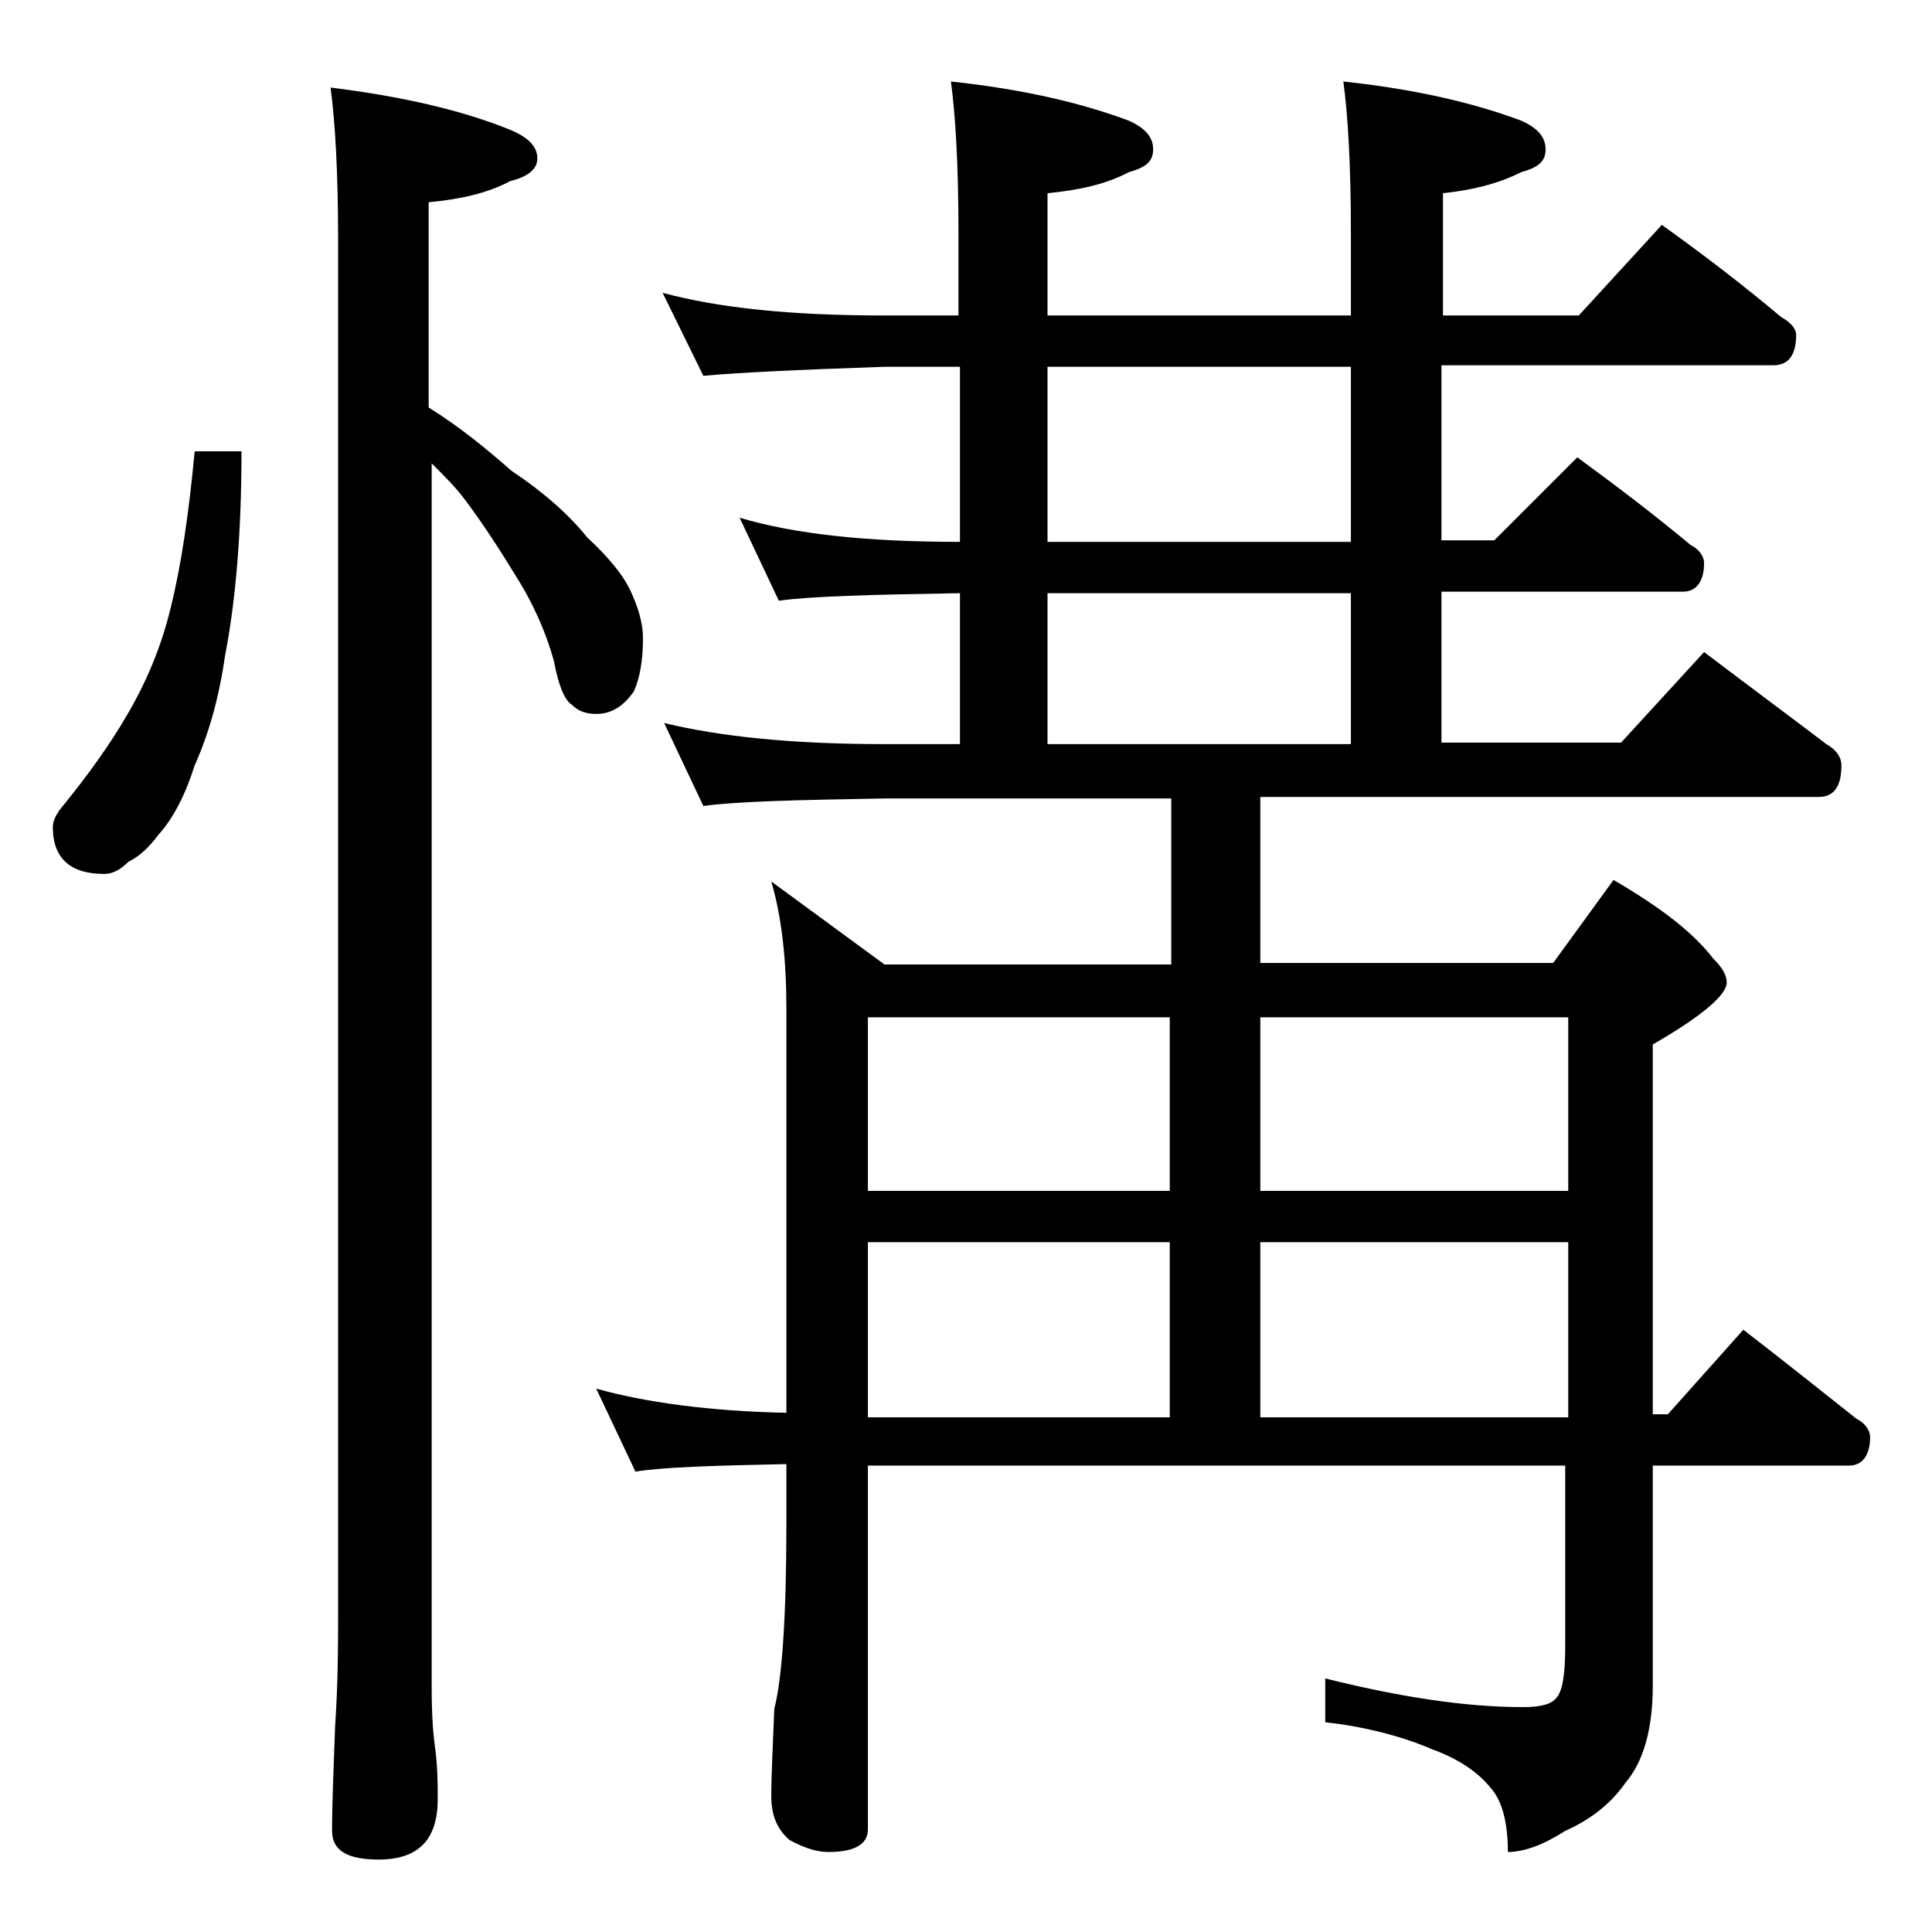
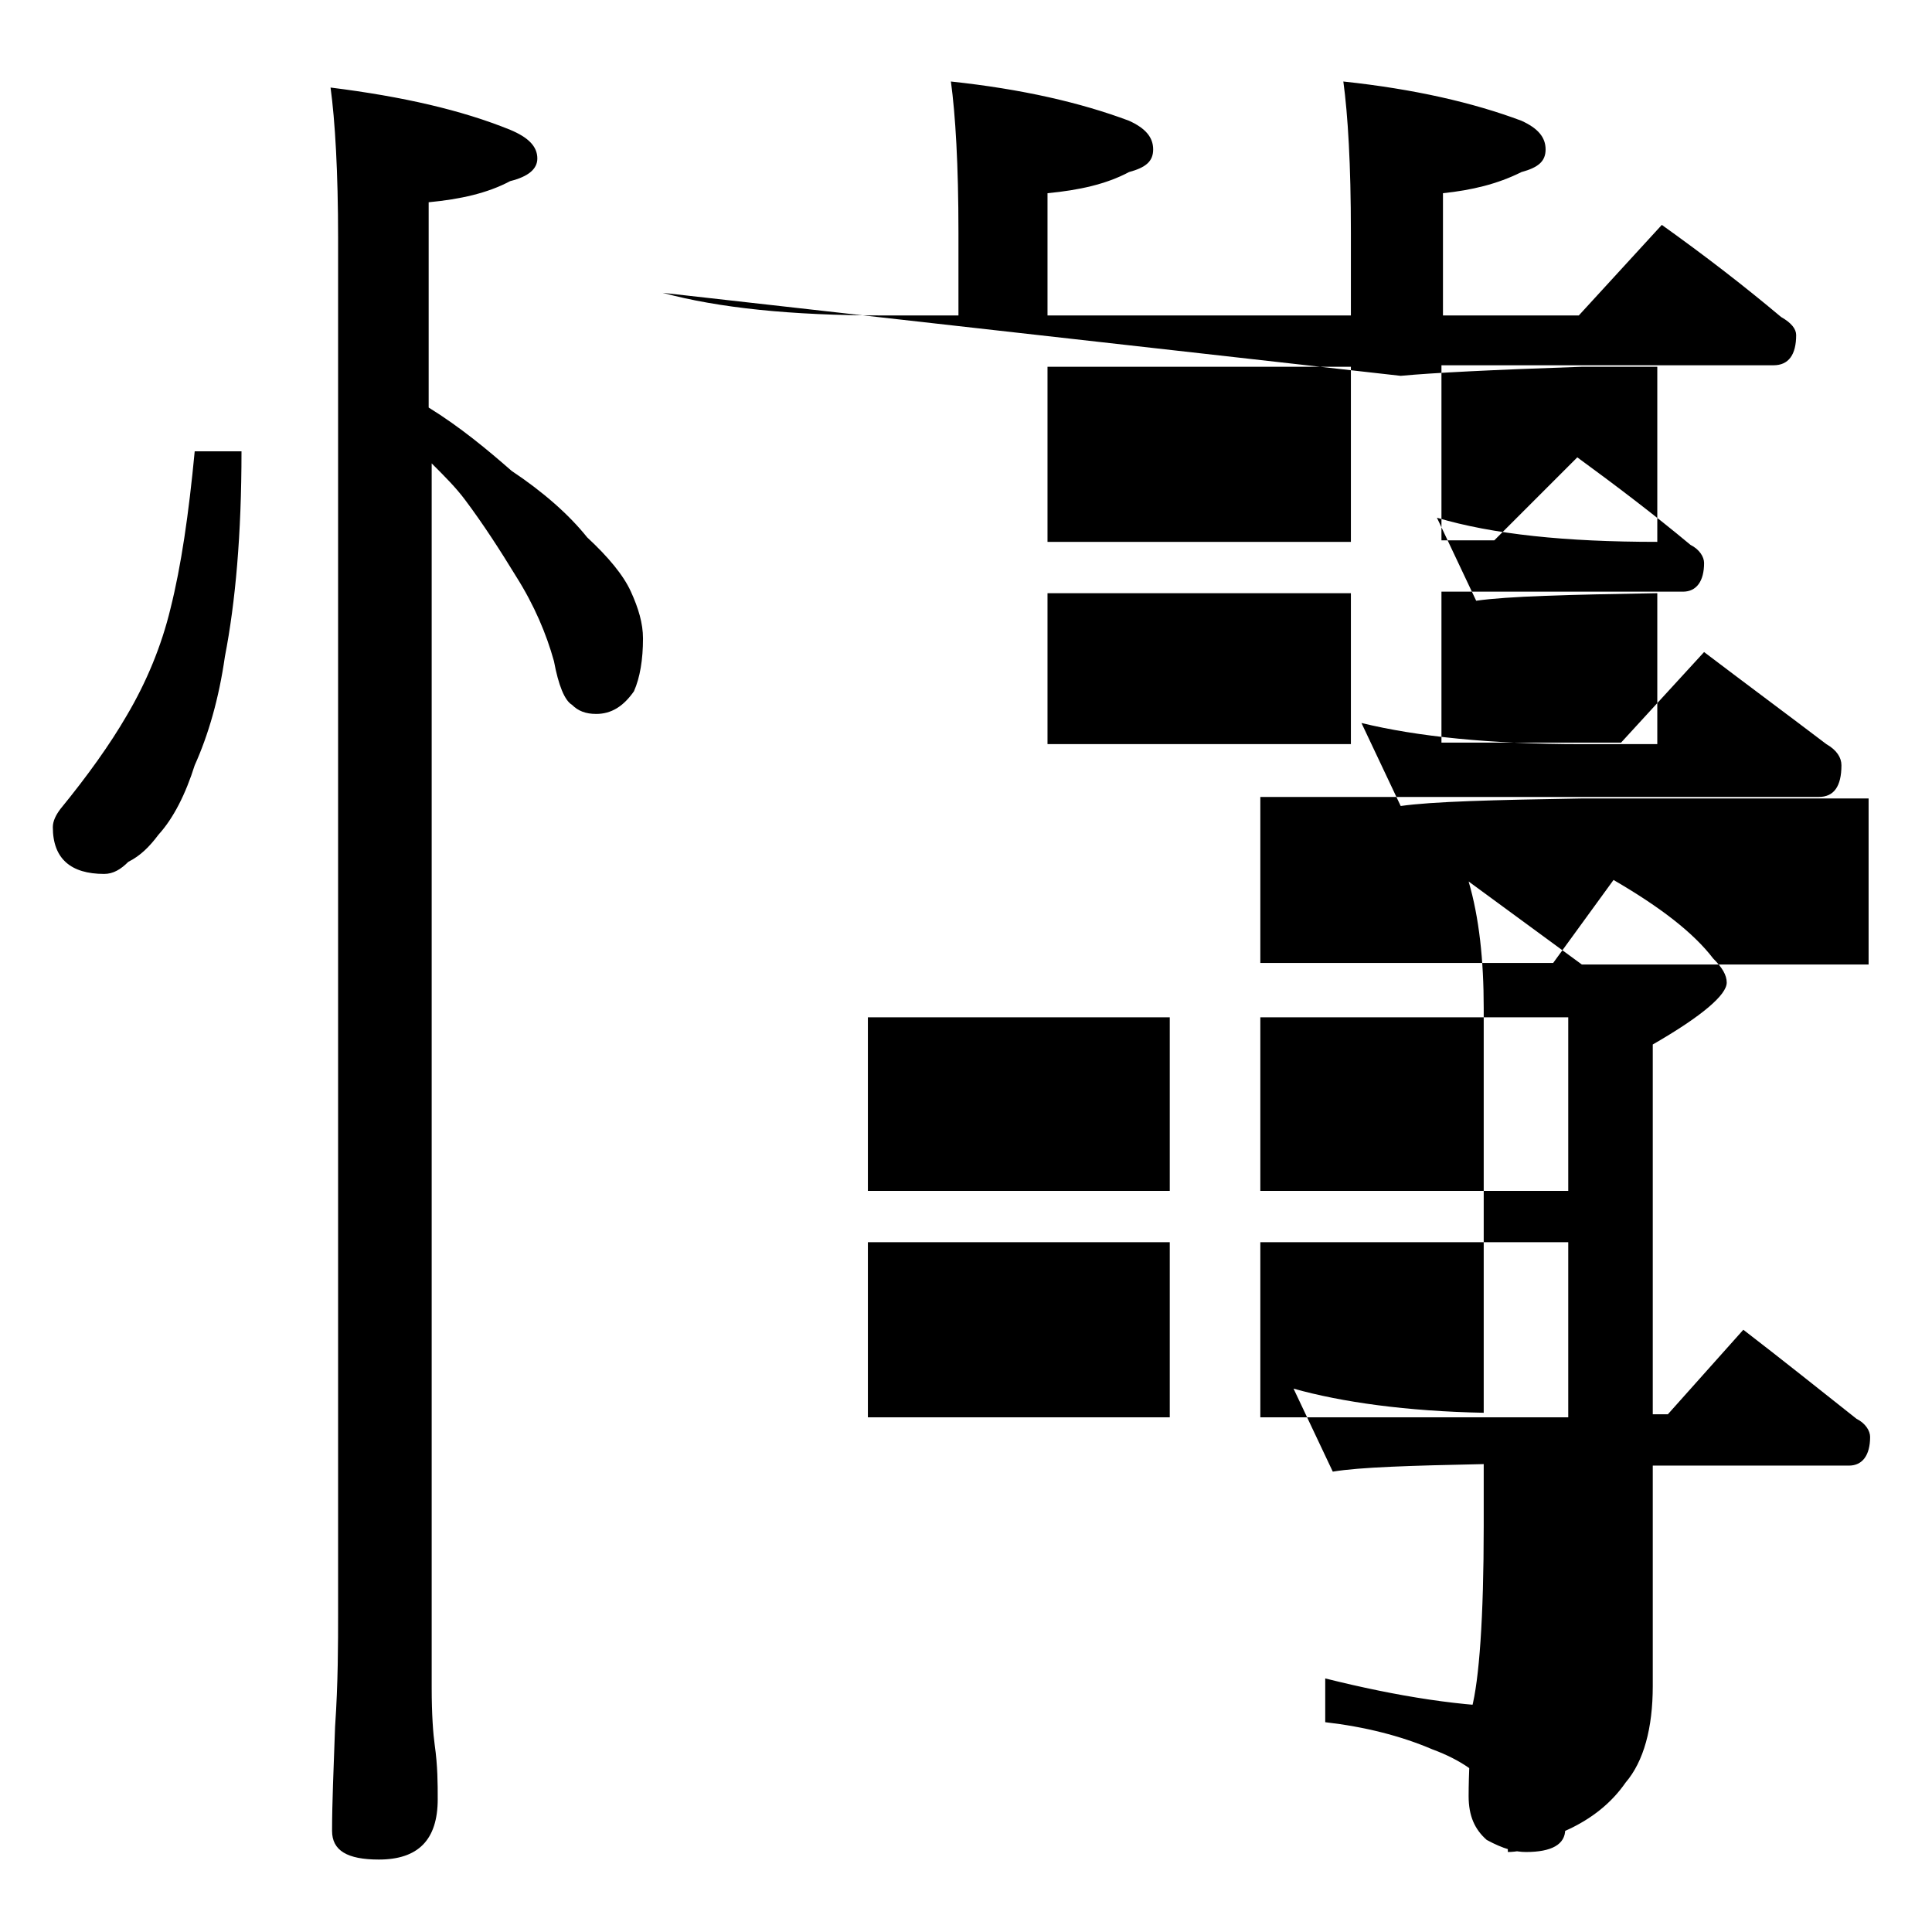
<svg xmlns="http://www.w3.org/2000/svg" version="1.1" id="Layer_1" x="0px" y="0px" viewBox="0 0 128 128" enable-background="new 0 0 128 128" xml:space="preserve">
-   <path d="M12.9,29.9H16c0,5.5-0.4,10-1.1,13.6c-0.4,2.8-1.1,5.2-2,7.2c-0.6,1.9-1.4,3.5-2.4,4.6c-0.6,0.8-1.2,1.4-2,1.8  c-0.5,0.5-1,0.8-1.6,0.8c-2.2,0-3.4-1-3.4-3.1c0-0.4,0.2-0.8,0.5-1.2c1.8-2.2,3.3-4.3,4.4-6.2c1.3-2.2,2.3-4.6,2.9-7.1  C12,37.5,12.5,34.1,12.9,29.9z M21.9,5.8c4.8,0.6,8.7,1.5,11.9,2.8c1.2,0.5,1.8,1.1,1.8,1.9c0,0.7-0.6,1.2-1.8,1.5  c-1.5,0.8-3.3,1.2-5.4,1.4V27c2.1,1.3,3.9,2.8,5.5,4.2c2.1,1.4,3.8,2.9,5,4.4c1.4,1.3,2.4,2.5,2.9,3.6c0.5,1.1,0.8,2.1,0.8,3.1  c0,1.4-0.2,2.6-0.6,3.5c-0.7,1-1.5,1.5-2.5,1.5c-0.7,0-1.2-0.2-1.6-0.6c-0.5-0.3-0.9-1.3-1.2-2.9c-0.5-1.8-1.3-3.7-2.5-5.6  c-1.1-1.8-2.2-3.5-3.4-5.1c-0.6-0.8-1.3-1.5-2.2-2.4v81.1c0,1.8,0.1,3.1,0.2,3.8c0.2,1.4,0.2,2.6,0.2,3.6c0,2.7-1.3,4-3.9,4  c-2.1,0-3.1-0.6-3.1-1.9c0-1.8,0.1-4.1,0.2-6.9c0.2-2.9,0.2-5.5,0.2-7.6v-91C22.4,11.4,22.2,8,21.9,5.8z M43.9,19.4  c3.7,1,8.5,1.5,14.6,1.5h5v-5.5c0-4.5-0.2-7.8-0.5-10c4.7,0.5,8.6,1.4,11.8,2.6c1.1,0.5,1.6,1.1,1.6,1.9s-0.5,1.2-1.6,1.5  c-1.5,0.8-3.3,1.2-5.4,1.4v8.1h20.1v-5.5c0-4.5-0.2-7.8-0.5-10c4.7,0.5,8.6,1.4,11.8,2.6c1.1,0.5,1.6,1.1,1.6,1.9s-0.5,1.2-1.6,1.5  c-1.6,0.8-3.3,1.2-5.2,1.4v8.1h9l5.5-6c2.8,2,5.4,4,7.9,6.1c0.7,0.4,1,0.8,1,1.2c0,1.3-0.5,2-1.5,2H95.5v11.6H99l5.5-5.5  c2.6,1.9,5.1,3.8,7.5,5.8c0.6,0.3,0.9,0.8,0.9,1.2c0,1.2-0.5,1.9-1.4,1.9h-16v10h11.9l5.5-6c2.9,2.2,5.6,4.2,8.1,6.1  c0.7,0.4,1,0.9,1,1.4c0,1.4-0.5,2.1-1.5,2.1h-37v11h19.4l4-5.5c3.1,1.8,5.3,3.5,6.6,5.2c0.6,0.6,0.9,1.1,0.9,1.6  c0,0.8-1.6,2.2-4.9,4.1v24.5h1l5-5.6c2.6,2,5.1,4,7.5,5.9c0.6,0.3,0.9,0.8,0.9,1.2c0,1.2-0.5,1.9-1.4,1.9h-13v14.6  c0,2.8-0.6,5-1.8,6.4c-0.9,1.3-2.2,2.4-4,3.2c-1.4,0.9-2.7,1.4-3.8,1.4c0-2-0.4-3.4-1.1-4.2c-0.8-1-2-1.9-3.9-2.6  c-2.1-0.9-4.5-1.5-7.1-1.8v-2.9c4.8,1.2,9.2,1.9,13.1,1.9c1.2,0,1.9-0.2,2.2-0.6c0.4-0.4,0.6-1.5,0.6-3.4v-12H57.5v24.1  c0,1-0.9,1.5-2.6,1.5c-0.7,0-1.5-0.2-2.6-0.8c-0.8-0.7-1.2-1.6-1.2-2.9c0-1.4,0.1-3.3,0.2-5.8c0.5-1.9,0.8-6,0.8-12.1v-4.1  c-4.8,0.1-8.2,0.2-10,0.5l-2.6-5.5c3.2,0.9,7.5,1.5,12.6,1.6V66.8c0-3.2-0.3-6-1-8.4l7.5,5.5h19v-11h-19c-5.9,0.1-9.9,0.2-12,0.5  l-2.6-5.5c3.7,0.9,8.5,1.4,14.6,1.4h5v-10c-5.9,0.1-9.9,0.2-12,0.5l-2.6-5.5c3.7,1.1,8.5,1.6,14.6,1.6V24.3h-5  c-5.9,0.2-9.9,0.4-12,0.6L43.9,19.4z M57.5,78.9h20V67.4h-20V78.9z M57.5,93.9h20V82.3h-20V93.9z M89.5,35.9V24.3H69.4v11.6H89.5z   M89.5,49.3v-10H69.4v10H89.5z M83.5,78.9h20.4V67.4H83.5V78.9z M83.5,93.9h20.4V82.3H83.5V93.9z" />
+   <path d="M12.9,29.9H16c0,5.5-0.4,10-1.1,13.6c-0.4,2.8-1.1,5.2-2,7.2c-0.6,1.9-1.4,3.5-2.4,4.6c-0.6,0.8-1.2,1.4-2,1.8  c-0.5,0.5-1,0.8-1.6,0.8c-2.2,0-3.4-1-3.4-3.1c0-0.4,0.2-0.8,0.5-1.2c1.8-2.2,3.3-4.3,4.4-6.2c1.3-2.2,2.3-4.6,2.9-7.1  C12,37.5,12.5,34.1,12.9,29.9z M21.9,5.8c4.8,0.6,8.7,1.5,11.9,2.8c1.2,0.5,1.8,1.1,1.8,1.9c0,0.7-0.6,1.2-1.8,1.5  c-1.5,0.8-3.3,1.2-5.4,1.4V27c2.1,1.3,3.9,2.8,5.5,4.2c2.1,1.4,3.8,2.9,5,4.4c1.4,1.3,2.4,2.5,2.9,3.6c0.5,1.1,0.8,2.1,0.8,3.1  c0,1.4-0.2,2.6-0.6,3.5c-0.7,1-1.5,1.5-2.5,1.5c-0.7,0-1.2-0.2-1.6-0.6c-0.5-0.3-0.9-1.3-1.2-2.9c-0.5-1.8-1.3-3.7-2.5-5.6  c-1.1-1.8-2.2-3.5-3.4-5.1c-0.6-0.8-1.3-1.5-2.2-2.4v81.1c0,1.8,0.1,3.1,0.2,3.8c0.2,1.4,0.2,2.6,0.2,3.6c0,2.7-1.3,4-3.9,4  c-2.1,0-3.1-0.6-3.1-1.9c0-1.8,0.1-4.1,0.2-6.9c0.2-2.9,0.2-5.5,0.2-7.6v-91C22.4,11.4,22.2,8,21.9,5.8z M43.9,19.4  c3.7,1,8.5,1.5,14.6,1.5h5v-5.5c0-4.5-0.2-7.8-0.5-10c4.7,0.5,8.6,1.4,11.8,2.6c1.1,0.5,1.6,1.1,1.6,1.9s-0.5,1.2-1.6,1.5  c-1.5,0.8-3.3,1.2-5.4,1.4v8.1h20.1v-5.5c0-4.5-0.2-7.8-0.5-10c4.7,0.5,8.6,1.4,11.8,2.6c1.1,0.5,1.6,1.1,1.6,1.9s-0.5,1.2-1.6,1.5  c-1.6,0.8-3.3,1.2-5.2,1.4v8.1h9l5.5-6c2.8,2,5.4,4,7.9,6.1c0.7,0.4,1,0.8,1,1.2c0,1.3-0.5,2-1.5,2H95.5v11.6H99l5.5-5.5  c2.6,1.9,5.1,3.8,7.5,5.8c0.6,0.3,0.9,0.8,0.9,1.2c0,1.2-0.5,1.9-1.4,1.9h-16v10h11.9l5.5-6c2.9,2.2,5.6,4.2,8.1,6.1  c0.7,0.4,1,0.9,1,1.4c0,1.4-0.5,2.1-1.5,2.1h-37v11h19.4l4-5.5c3.1,1.8,5.3,3.5,6.6,5.2c0.6,0.6,0.9,1.1,0.9,1.6  c0,0.8-1.6,2.2-4.9,4.1v24.5h1l5-5.6c2.6,2,5.1,4,7.5,5.9c0.6,0.3,0.9,0.8,0.9,1.2c0,1.2-0.5,1.9-1.4,1.9h-13v14.6  c0,2.8-0.6,5-1.8,6.4c-0.9,1.3-2.2,2.4-4,3.2c-1.4,0.9-2.7,1.4-3.8,1.4c0-2-0.4-3.4-1.1-4.2c-0.8-1-2-1.9-3.9-2.6  c-2.1-0.9-4.5-1.5-7.1-1.8v-2.9c4.8,1.2,9.2,1.9,13.1,1.9c1.2,0,1.9-0.2,2.2-0.6c0.4-0.4,0.6-1.5,0.6-3.4v-12v24.1  c0,1-0.9,1.5-2.6,1.5c-0.7,0-1.5-0.2-2.6-0.8c-0.8-0.7-1.2-1.6-1.2-2.9c0-1.4,0.1-3.3,0.2-5.8c0.5-1.9,0.8-6,0.8-12.1v-4.1  c-4.8,0.1-8.2,0.2-10,0.5l-2.6-5.5c3.2,0.9,7.5,1.5,12.6,1.6V66.8c0-3.2-0.3-6-1-8.4l7.5,5.5h19v-11h-19c-5.9,0.1-9.9,0.2-12,0.5  l-2.6-5.5c3.7,0.9,8.5,1.4,14.6,1.4h5v-10c-5.9,0.1-9.9,0.2-12,0.5l-2.6-5.5c3.7,1.1,8.5,1.6,14.6,1.6V24.3h-5  c-5.9,0.2-9.9,0.4-12,0.6L43.9,19.4z M57.5,78.9h20V67.4h-20V78.9z M57.5,93.9h20V82.3h-20V93.9z M89.5,35.9V24.3H69.4v11.6H89.5z   M89.5,49.3v-10H69.4v10H89.5z M83.5,78.9h20.4V67.4H83.5V78.9z M83.5,93.9h20.4V82.3H83.5V93.9z" />
</svg>